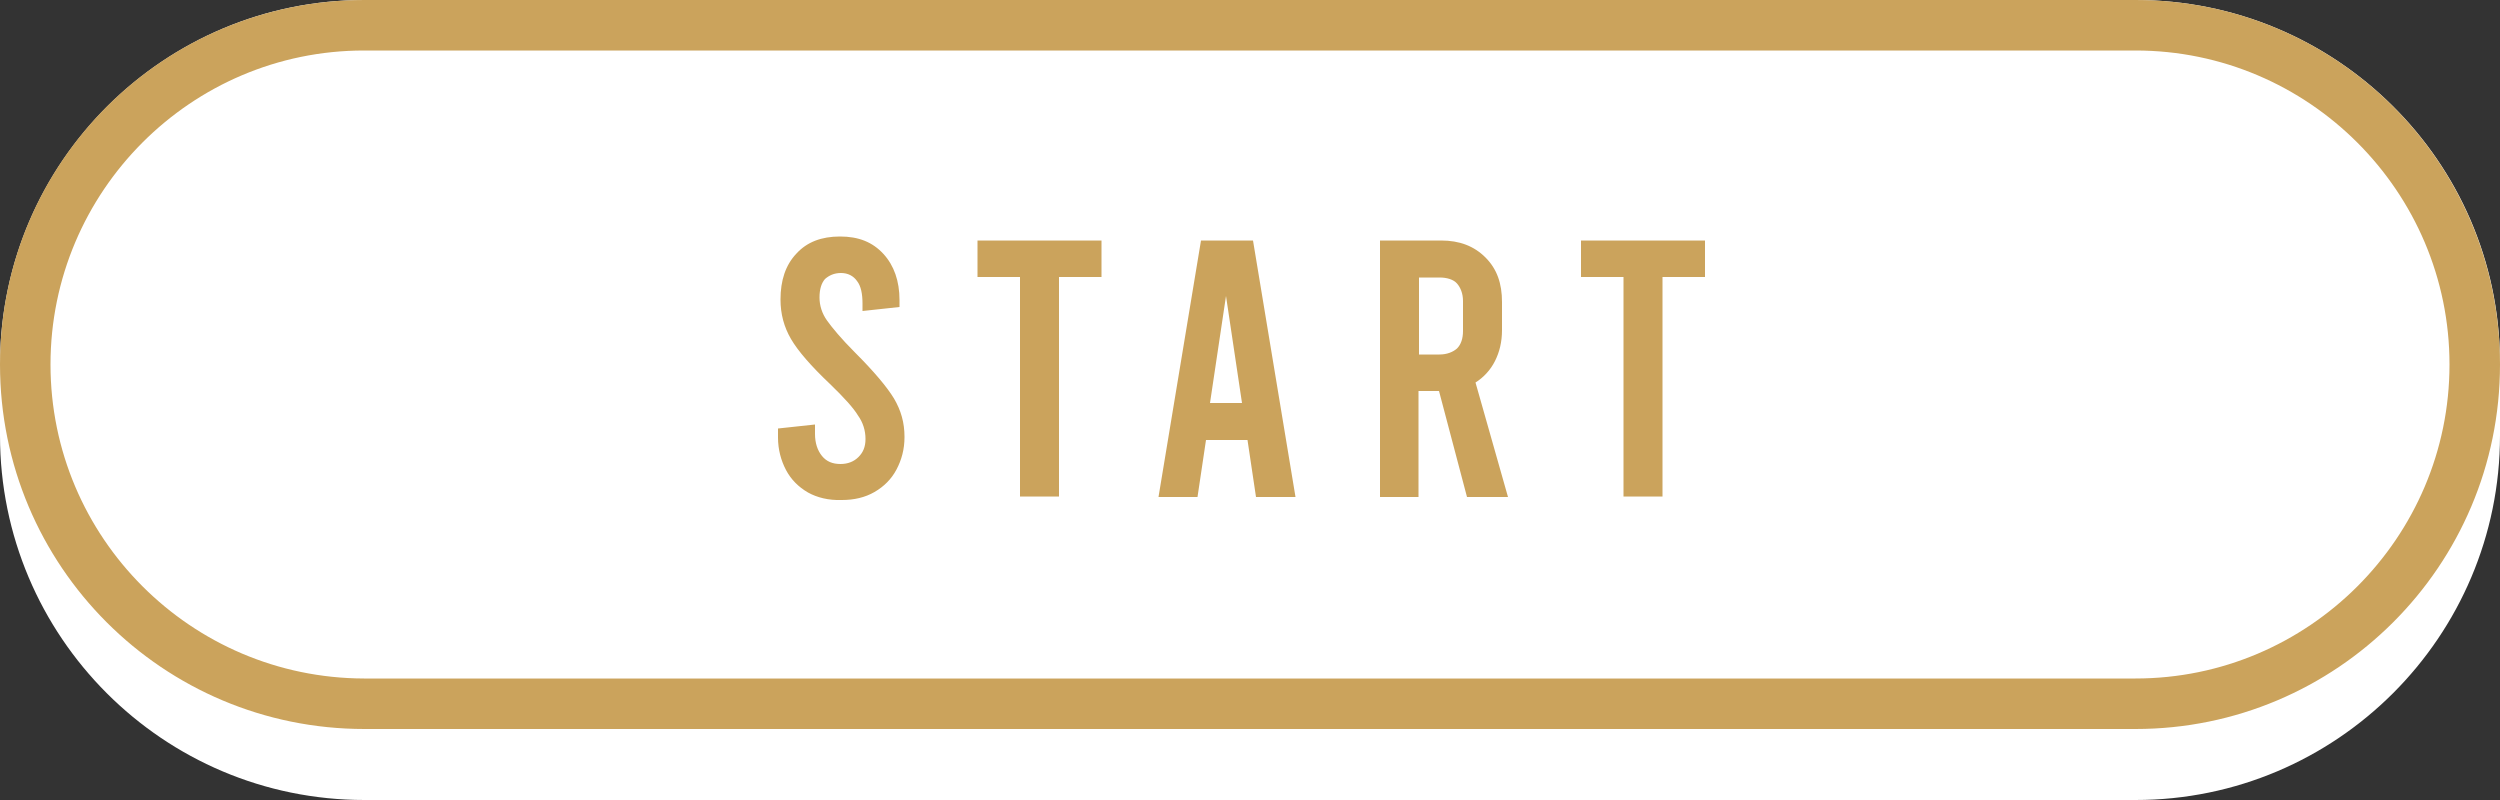
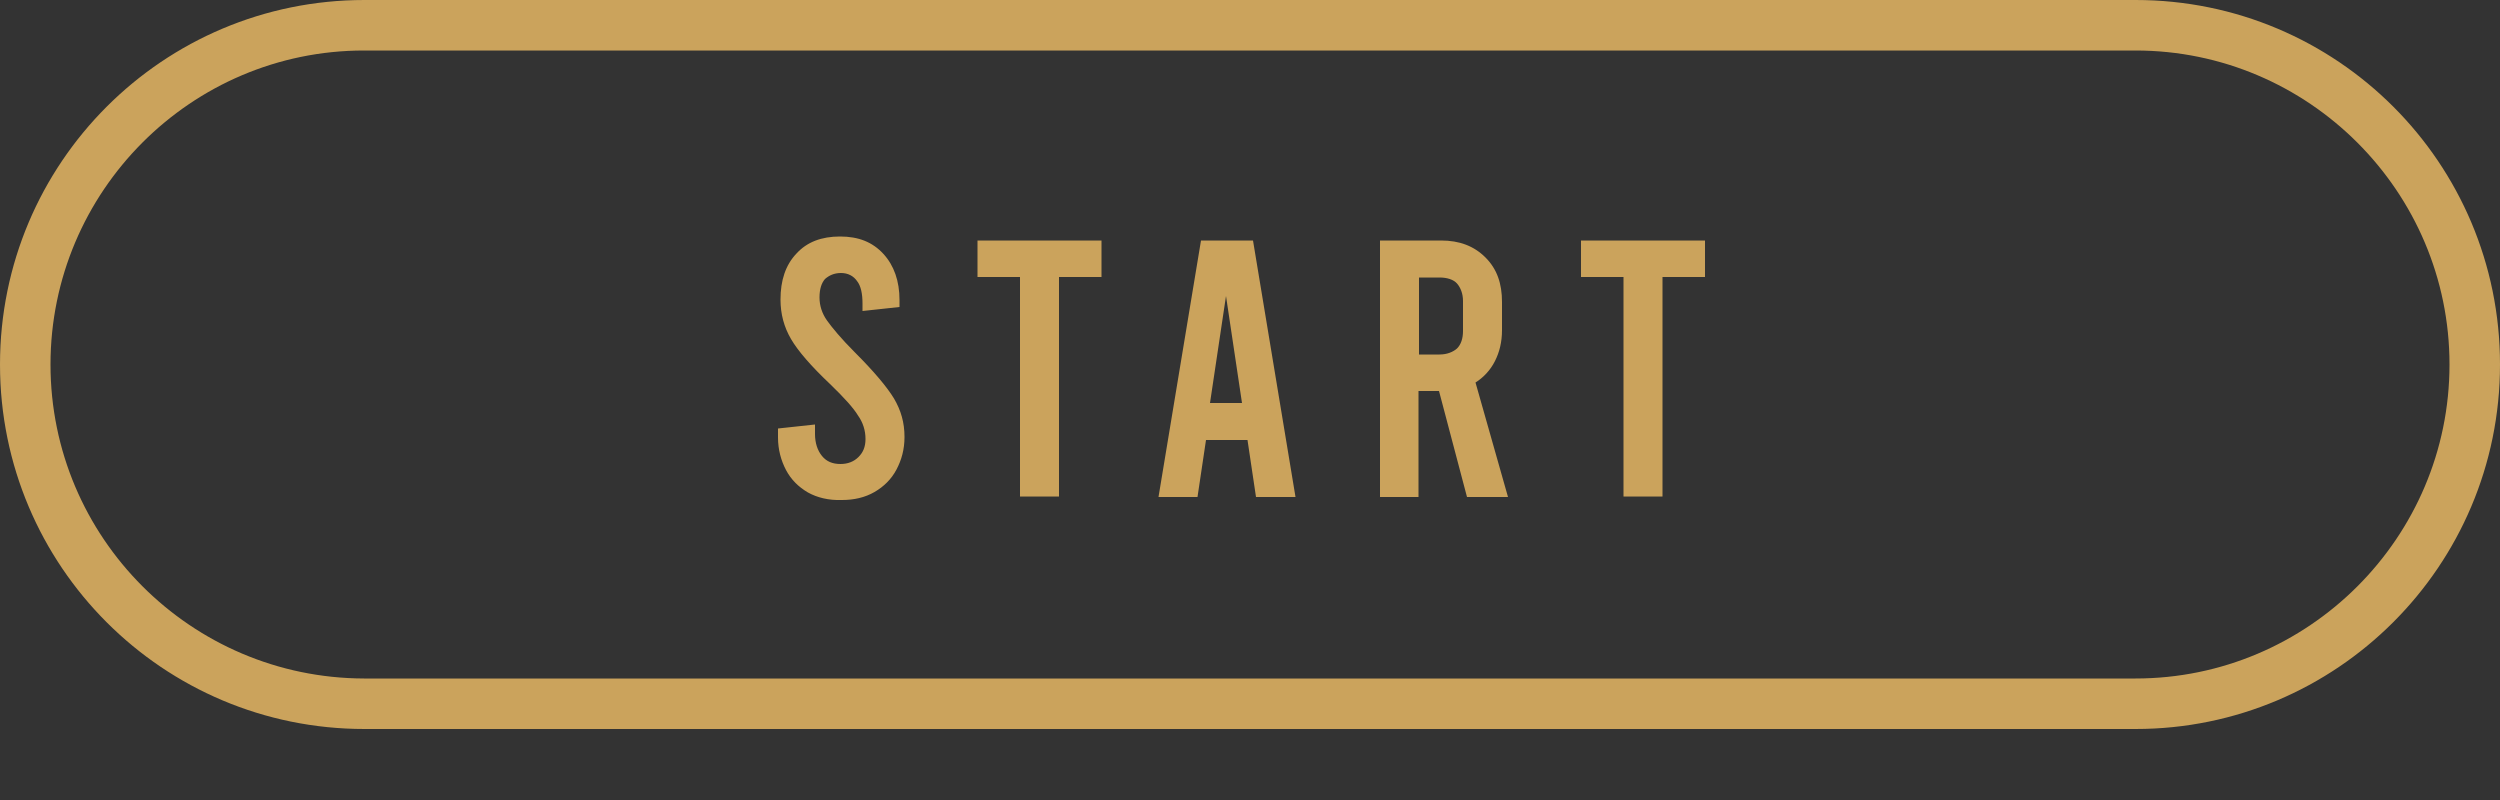
<svg xmlns="http://www.w3.org/2000/svg" fill="#000000" height="160" preserveAspectRatio="xMidYMid meet" version="1" viewBox="0.0 0.0 500.0 160.0" width="500" zoomAndPan="magnify">
  <rect x="0.0" y="0.0" width="500.0" height="160.0" fill="#333333" stroke="none" />
  <g id="change1_1">
-     <path d="M500,72.1v15c0,40.2-32.7,72.9-72.9,72.9H72.9l0,0l0,0C32.6,160,0,127.3,0,87.1v-15l0,0 C0.5,32.2,32.9,0,72.9,0l0,0l0,0h354.2C467.1,0,499.7,32.2,500,72.1L500,72.1z M500,72.1v15c0,40.2-32.7,72.9-72.9,72.9H72.9l0,0 l0,0C32.6,160,0,127.3,0,87.1v-15l0,0C0.5,32.2,32.9,0,72.9,0l0,0l0,0h354.2C467.1,0,499.7,32.2,500,72.1L500,72.1z" fill="#ffffff" />
-   </g>
+     </g>
  <g id="change2_1">
-     <path d="M427.1,10.1L427.1,10.1c34.6,0,62.8,28.2,62.8,62.8s-28.2,62.8-62.8,62.8H72.9h-0.1l0,0 c-34.6-0.1-62.7-28.2-62.7-62.8c0-34.6,28.1-62.8,62.7-62.8h0.3h0.1H427.1 M427.1,0H72.9l0,0l0,0C32.6,0,0,32.6,0,72.9 c0,40.3,32.6,72.9,72.9,72.9l0,0l0,0h354.2c40.2,0,72.9-32.6,72.9-72.9C500,32.6,467.4,0,427.1,0L427.1,0z M161.6,98.5 c-1.9-1.1-3.4-2.6-4.4-4.5c-1-1.9-1.6-4.1-1.6-6.5v-1.8l7.4-0.8v1.9c0,1.8,0.5,3.3,1.4,4.4c0.9,1.1,2.1,1.6,3.7,1.6 c1.5,0,2.7-0.5,3.6-1.4c0.9-0.9,1.4-2,1.4-3.6c0-1.7-0.5-3.3-1.5-4.7c-0.9-1.5-2.8-3.6-5.6-6.3c-3.8-3.6-6.4-6.6-7.8-9 c-1.4-2.4-2.1-5-2.1-7.9c0-3.8,1-6.9,3.2-9.2c2.1-2.3,5-3.4,8.7-3.4s6.5,1.1,8.7,3.5c2.1,2.3,3.2,5.4,3.2,9.2v1.4l-7.4,0.8v-1.5 c0-1.9-0.3-3.5-1.1-4.5c-0.7-1-1.8-1.6-3.2-1.6c-1.4,0-2.4,0.5-3.2,1.2c-0.7,0.8-1.1,2-1.1,3.7c0,1.6,0.5,3.2,1.5,4.6 s2.8,3.6,5.6,6.4c3.8,3.8,6.4,6.9,7.8,9.2c1.4,2.4,2.1,4.8,2.1,7.7c0,2.5-0.6,4.6-1.6,6.5c-1,1.9-2.5,3.4-4.4,4.5s-4.1,1.6-6.5,1.6 C165.7,100.1,163.4,99.5,161.6,98.5z M195.5,48.1h24.8v7.3h-8.5v43.9H204V55.4h-8.5L195.5,48.1L195.5,48.1z M249.5,88h-8.3 l-1.7,11.4h-7.8l8.5-51.3h10.4l8.5,51.3h-7.9L249.5,88z M248.4,80.6l-3.2-21.4l-3.2,21.4H248.4z M293.4,99.4l-5.6-21.2h-4.1v21.2 h-7.7V48.1h12.2c3.7,0,6.6,1.1,8.9,3.4s3.3,5.2,3.3,8.9V66c0,2.4-0.5,4.4-1.4,6.2c-0.9,1.8-2.3,3.3-3.9,4.3l6.5,22.9L293.4,99.4 L293.4,99.4z M283.8,70.9h4.1c1.5,0,2.7-0.5,3.5-1.2c0.8-0.8,1.2-2,1.2-3.5v-6c0-1.5-0.5-2.7-1.2-3.5s-2-1.2-3.5-1.2h-4.1V70.9 L283.8,70.9z M316.2,48.1H341v7.3h-8.5v43.9h-7.8V55.4h-8.5v-7.3H316.2z" fill="#cba35c" />
+     <path d="M427.1,10.1L427.1,10.1c34.6,0,62.8,28.2,62.8,62.8s-28.2,62.8-62.8,62.8H72.9h-0.1l0,0 c-34.6-0.1-62.7-28.2-62.7-62.8c0-34.6,28.1-62.8,62.7-62.8h0.3H427.1 M427.1,0H72.9l0,0l0,0C32.6,0,0,32.6,0,72.9 c0,40.3,32.6,72.9,72.9,72.9l0,0l0,0h354.2c40.2,0,72.9-32.6,72.9-72.9C500,32.6,467.4,0,427.1,0L427.1,0z M161.6,98.5 c-1.9-1.1-3.4-2.6-4.4-4.5c-1-1.9-1.6-4.1-1.6-6.5v-1.8l7.4-0.8v1.9c0,1.8,0.5,3.3,1.4,4.4c0.9,1.1,2.1,1.6,3.7,1.6 c1.5,0,2.7-0.5,3.6-1.4c0.9-0.9,1.4-2,1.4-3.6c0-1.7-0.5-3.3-1.5-4.7c-0.9-1.5-2.8-3.6-5.6-6.3c-3.8-3.6-6.4-6.6-7.8-9 c-1.4-2.4-2.1-5-2.1-7.9c0-3.8,1-6.9,3.2-9.2c2.1-2.3,5-3.4,8.7-3.4s6.5,1.1,8.7,3.5c2.1,2.3,3.2,5.4,3.2,9.2v1.4l-7.4,0.8v-1.5 c0-1.9-0.3-3.5-1.1-4.5c-0.7-1-1.8-1.6-3.2-1.6c-1.4,0-2.4,0.5-3.2,1.2c-0.7,0.8-1.1,2-1.1,3.7c0,1.6,0.5,3.2,1.5,4.6 s2.8,3.6,5.6,6.4c3.8,3.8,6.4,6.9,7.8,9.2c1.4,2.4,2.1,4.8,2.1,7.7c0,2.5-0.6,4.6-1.6,6.5c-1,1.9-2.5,3.4-4.4,4.5s-4.1,1.6-6.5,1.6 C165.7,100.1,163.4,99.5,161.6,98.5z M195.5,48.1h24.8v7.3h-8.5v43.9H204V55.4h-8.5L195.5,48.1L195.5,48.1z M249.5,88h-8.3 l-1.7,11.4h-7.8l8.5-51.3h10.4l8.5,51.3h-7.9L249.5,88z M248.4,80.6l-3.2-21.4l-3.2,21.4H248.4z M293.4,99.4l-5.6-21.2h-4.1v21.2 h-7.7V48.1h12.2c3.7,0,6.6,1.1,8.9,3.4s3.3,5.2,3.3,8.9V66c0,2.4-0.5,4.4-1.4,6.2c-0.9,1.8-2.3,3.3-3.9,4.3l6.5,22.9L293.4,99.4 L293.4,99.4z M283.8,70.9h4.1c1.5,0,2.7-0.5,3.5-1.2c0.8-0.8,1.2-2,1.2-3.5v-6c0-1.5-0.5-2.7-1.2-3.5s-2-1.2-3.5-1.2h-4.1V70.9 L283.8,70.9z M316.2,48.1H341v7.3h-8.5v43.9h-7.8V55.4h-8.5v-7.3H316.2z" fill="#cba35c" />
  </g>
</svg>